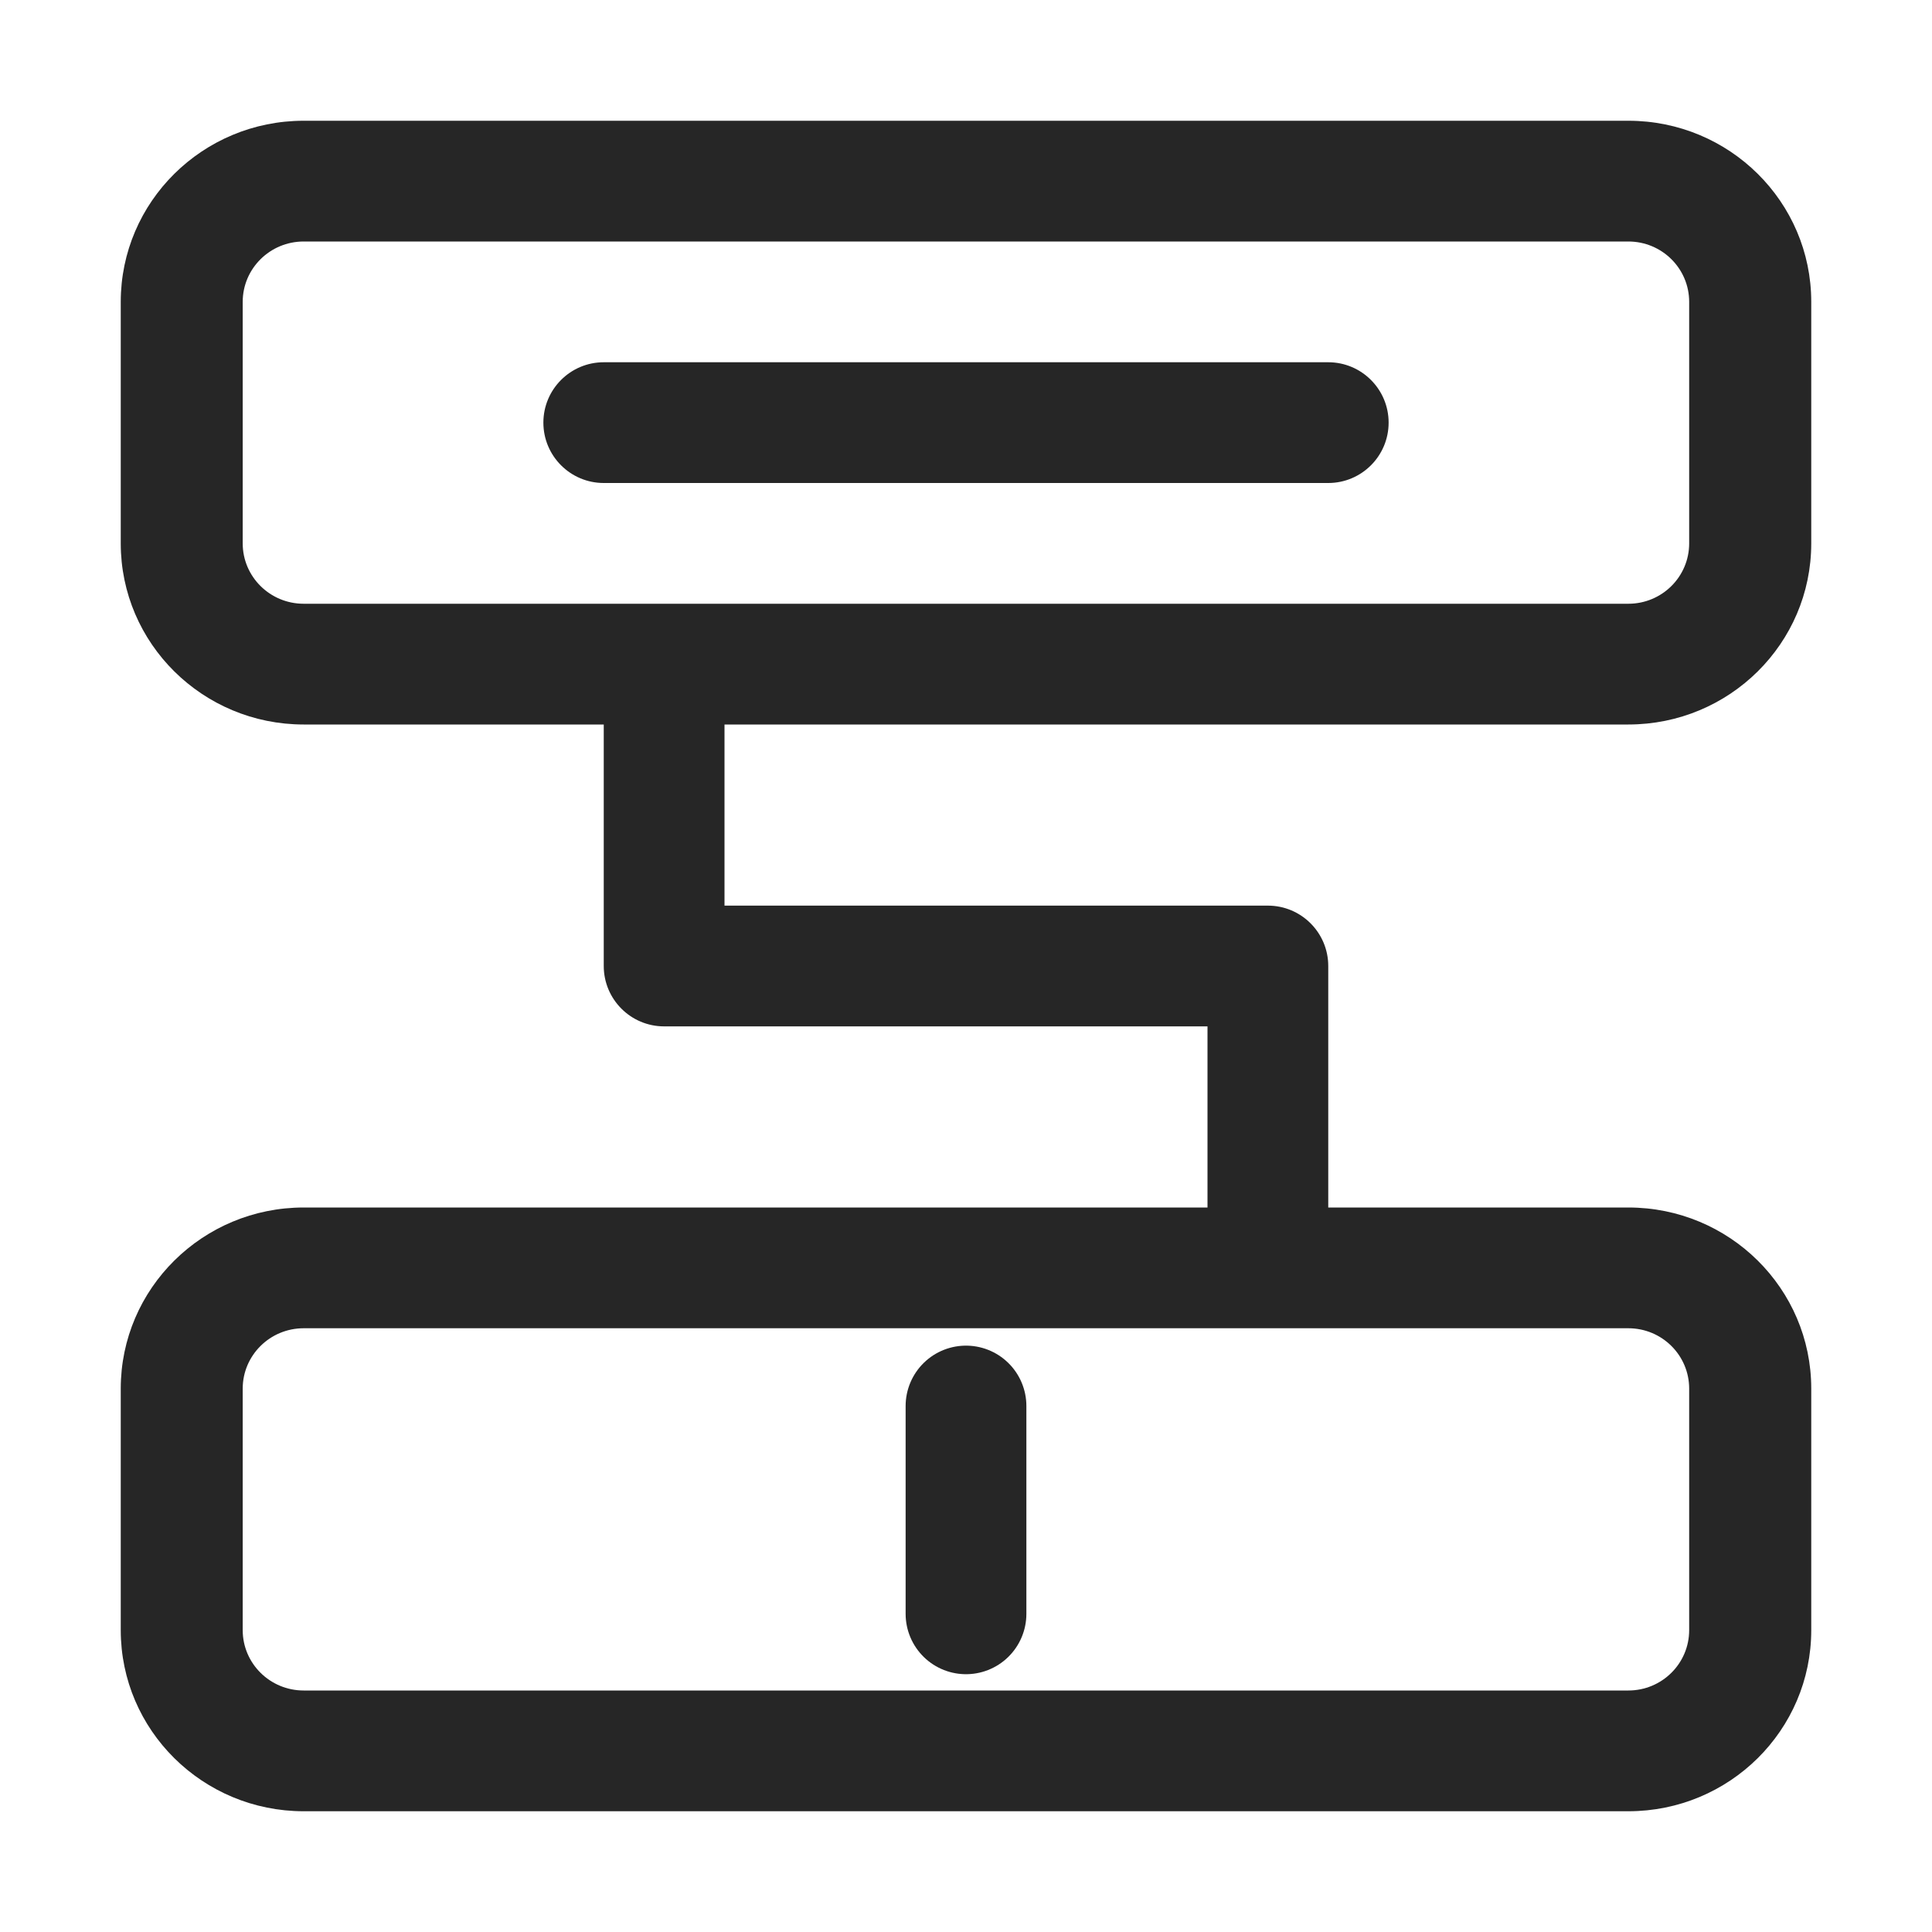
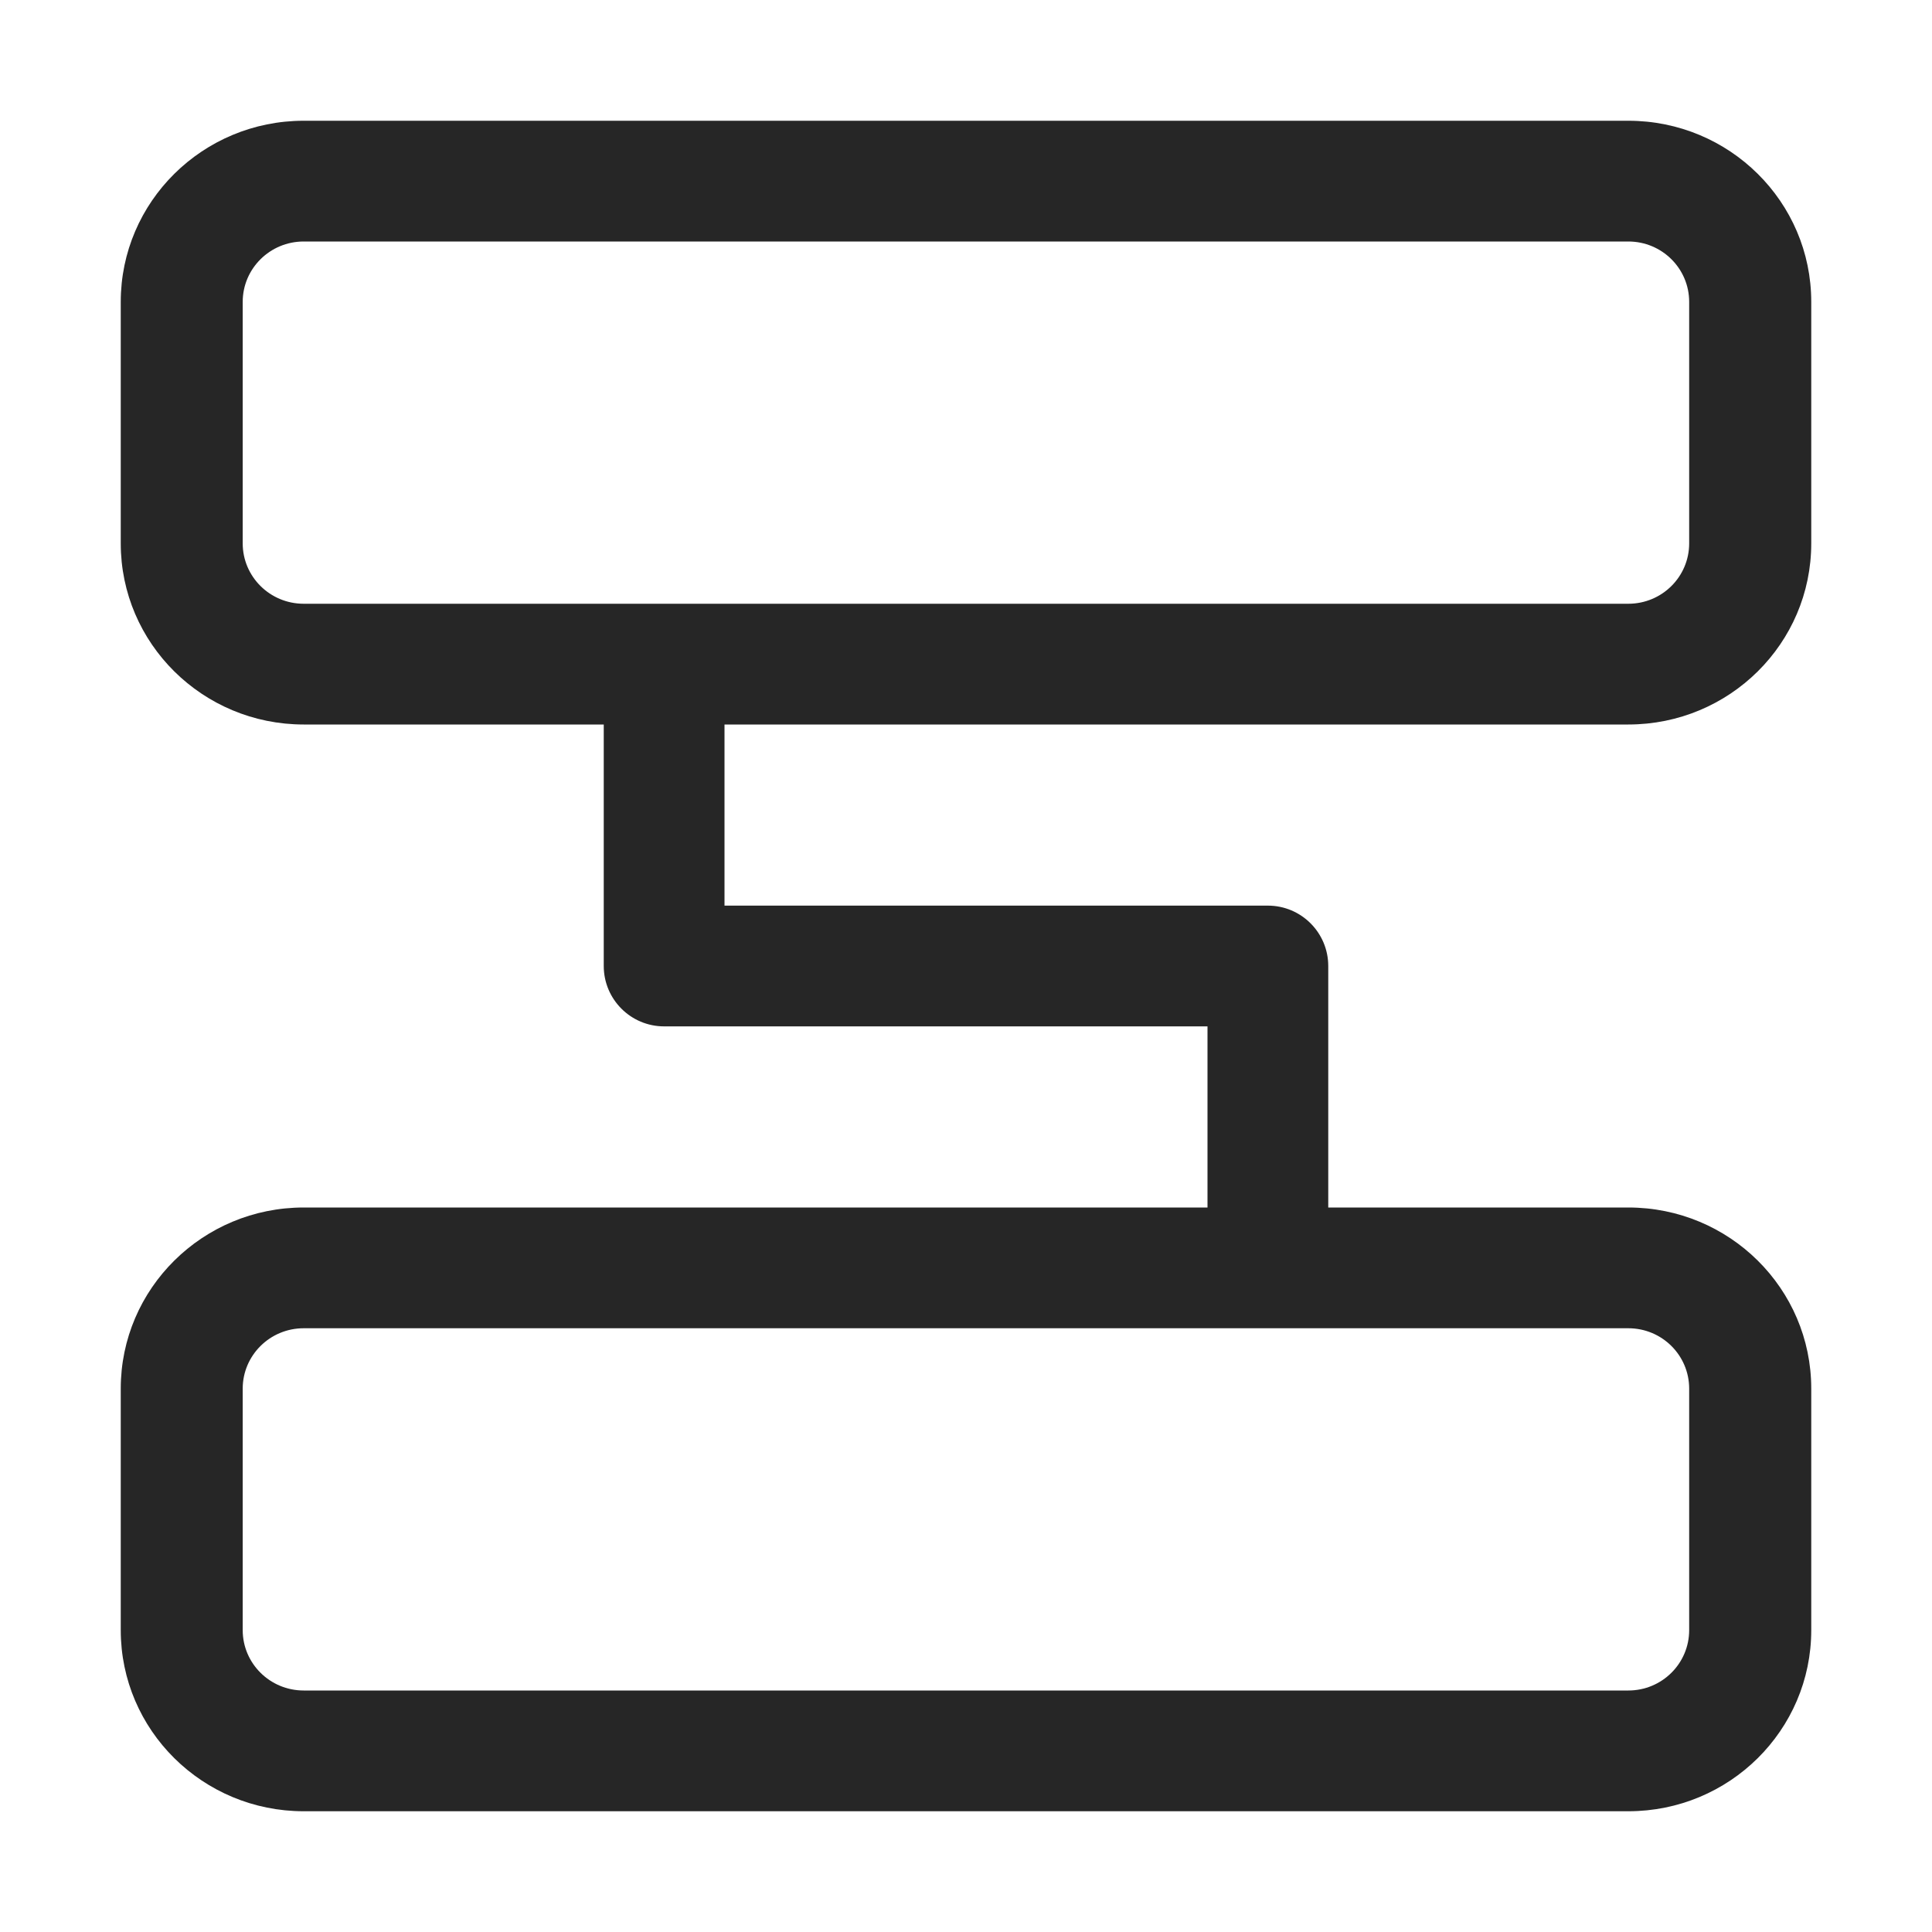
<svg xmlns="http://www.w3.org/2000/svg" width="16px" height="16px" viewBox="0 0 16 16" version="1.1">
  <title>组内相关系数-随机效应@1x</title>
  <g id="组内相关系数-随机效应" stroke="none" stroke-width="1" fill="none" fill-rule="evenodd">
-     <rect fill="#FFFFFF" x="0" y="0" width="16" height="16" />
    <g>
-       <rect id="矩形" stroke="#979797" fill="#D8D8D8" opacity="0" x="0.5" y="0.5" width="15" height="15" />
-       <path d="M13.485,6 C14.322,6 15,5.329 15,4.5 L15,2.5 C15,1.671 14.322,1 13.485,1 L2.515,1 C1.679,1 1,1.671 1,2.5 L1,4.5 C1,5.329 1.679,6 2.515,6 L5,6 L5,8 C5,8.276 5.224,8.5 5.5,8.5 L10,8.5 L10,10 L2.515,10 C1.679,10 1,10.671 1,11.5 L1,13.5 C1,14.329 1.679,15 2.515,15 L13.485,15 C14.322,15 15,14.329 15,13.5 L15,11.5 C15,10.671 14.322,10 13.485,10 L11,10 L11,8 C11,7.724 10.776,7.5 10.5,7.5 L6,7.5 L6,6 L13.485,6 Z M13.485,11 C13.764,11 13.989,11.224 13.989,11.5 L13.989,13.5 C13.989,13.776 13.764,14 13.485,14 L2.515,14 C2.236,14 2.01,13.776 2.01,13.5 L2.01,11.5 C2.01,11.224 2.236,11 2.515,11 L13.485,11 Z M2.01,4.5 L2.01,2.5 C2.01,2.224 2.236,2 2.515,2 L13.485,2 C13.764,2 13.989,2.224 13.989,2.5 L13.989,4.5 C13.989,4.776 13.764,5 13.485,5 L2.515,5 C2.236,5 2.01,4.776 2.01,4.5 Z" id="形状" fill="#262626" fill-rule="nonzero" />
-       <path d="M11.5,3.5 C11.5,3.224 11.276,3 11,3 L5,3 C4.724,3 4.5,3.224 4.5,3.5 C4.5,3.776 4.724,4 5,4 L11,4 C11.276,4 11.5,3.776 11.5,3.5 Z" id="形状" fill="#262626" fill-rule="nonzero" />
-       <line x1="8" y1="11.644" x2="8" y2="13.365" id="直线备份" stroke="#262626" stroke-linecap="round" />
+       <path d="M13.485,6 C14.322,6 15,5.329 15,4.5 L15,2.5 C15,1.671 14.322,1 13.485,1 L2.515,1 C1.679,1 1,1.671 1,2.5 L1,4.5 C1,5.329 1.679,6 2.515,6 L5,6 L5,8 C5,8.276 5.224,8.5 5.5,8.5 L10,8.5 L10,10 L2.515,10 C1.679,10 1,10.671 1,11.5 L1,13.5 C1,14.329 1.679,15 2.515,15 L13.485,15 C14.322,15 15,14.329 15,13.5 L15,11.5 C15,10.671 14.322,10 13.485,10 L11,10 L11,8 C11,7.724 10.776,7.5 10.5,7.5 L6,7.5 L6,6 L13.485,6 Z M13.485,11 C13.764,11 13.989,11.224 13.989,11.5 L13.989,13.5 C13.989,13.776 13.764,14 13.485,14 L2.515,14 C2.236,14 2.01,13.776 2.01,13.5 L2.01,11.5 C2.01,11.224 2.236,11 2.515,11 Z M2.01,4.5 L2.01,2.5 C2.01,2.224 2.236,2 2.515,2 L13.485,2 C13.764,2 13.989,2.224 13.989,2.5 L13.989,4.5 C13.989,4.776 13.764,5 13.485,5 L2.515,5 C2.236,5 2.01,4.776 2.01,4.5 Z" id="形状" fill="#262626" fill-rule="nonzero" />
    </g>
  </g>
</svg>